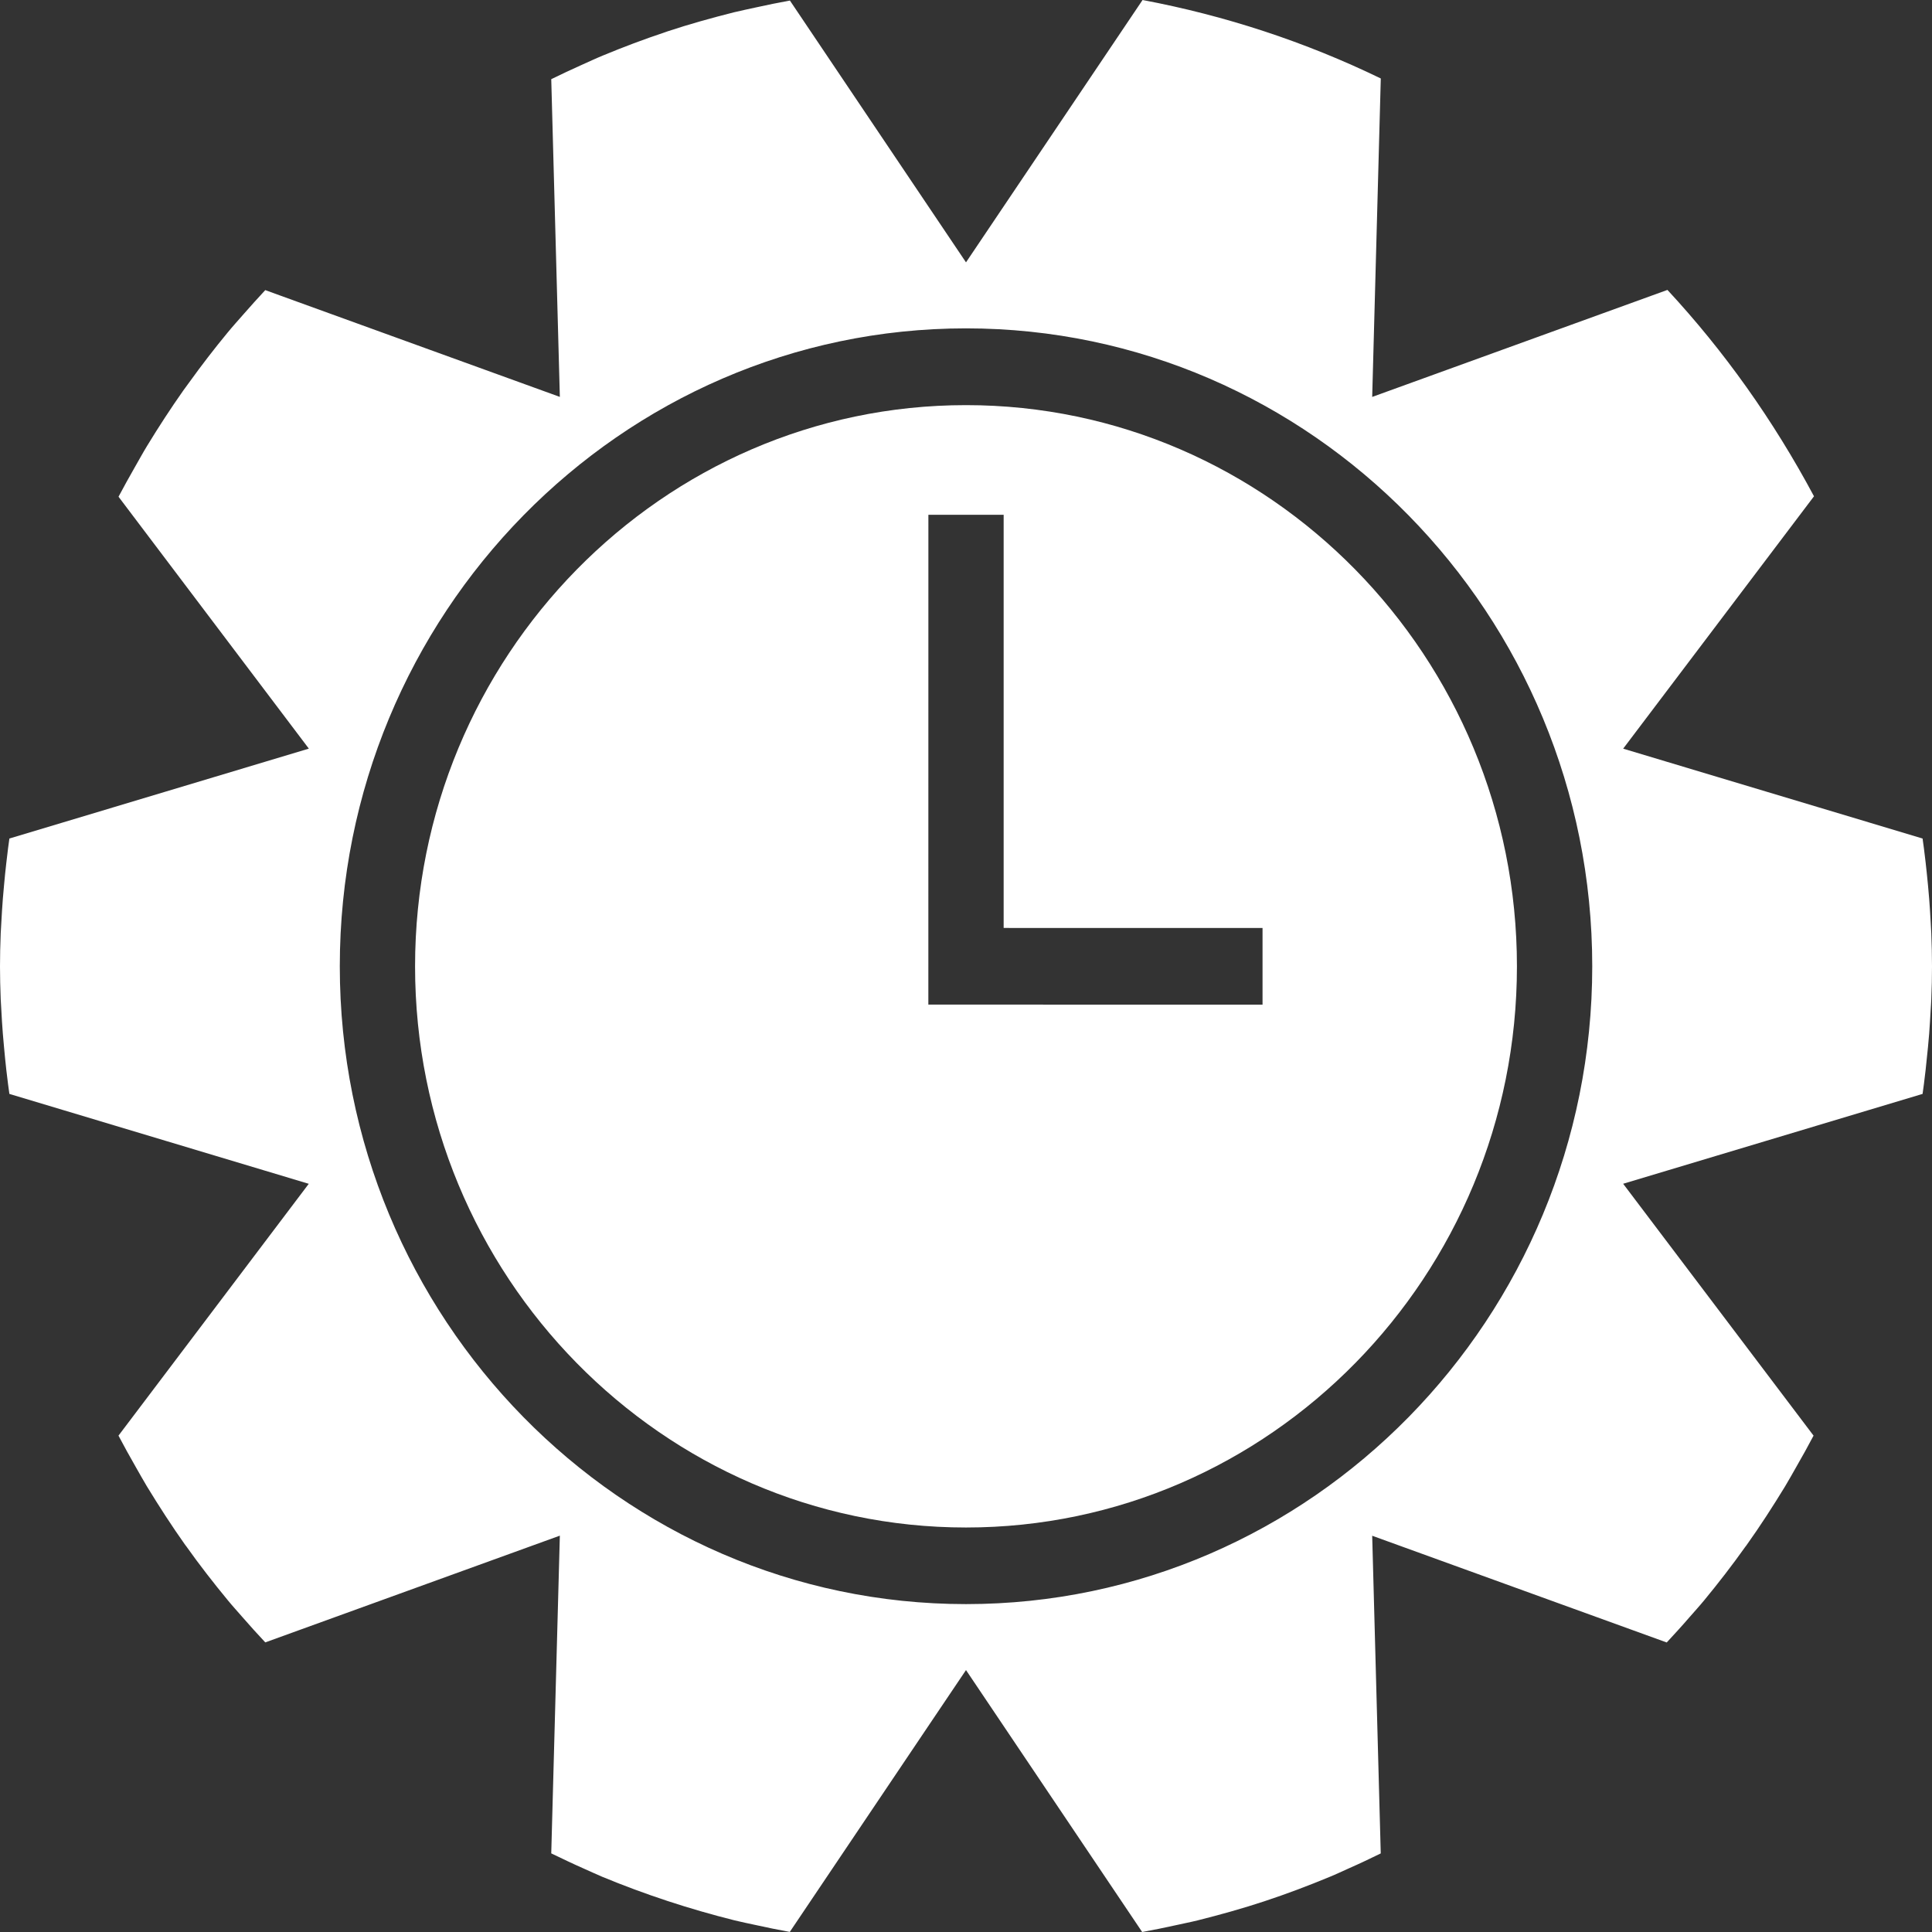
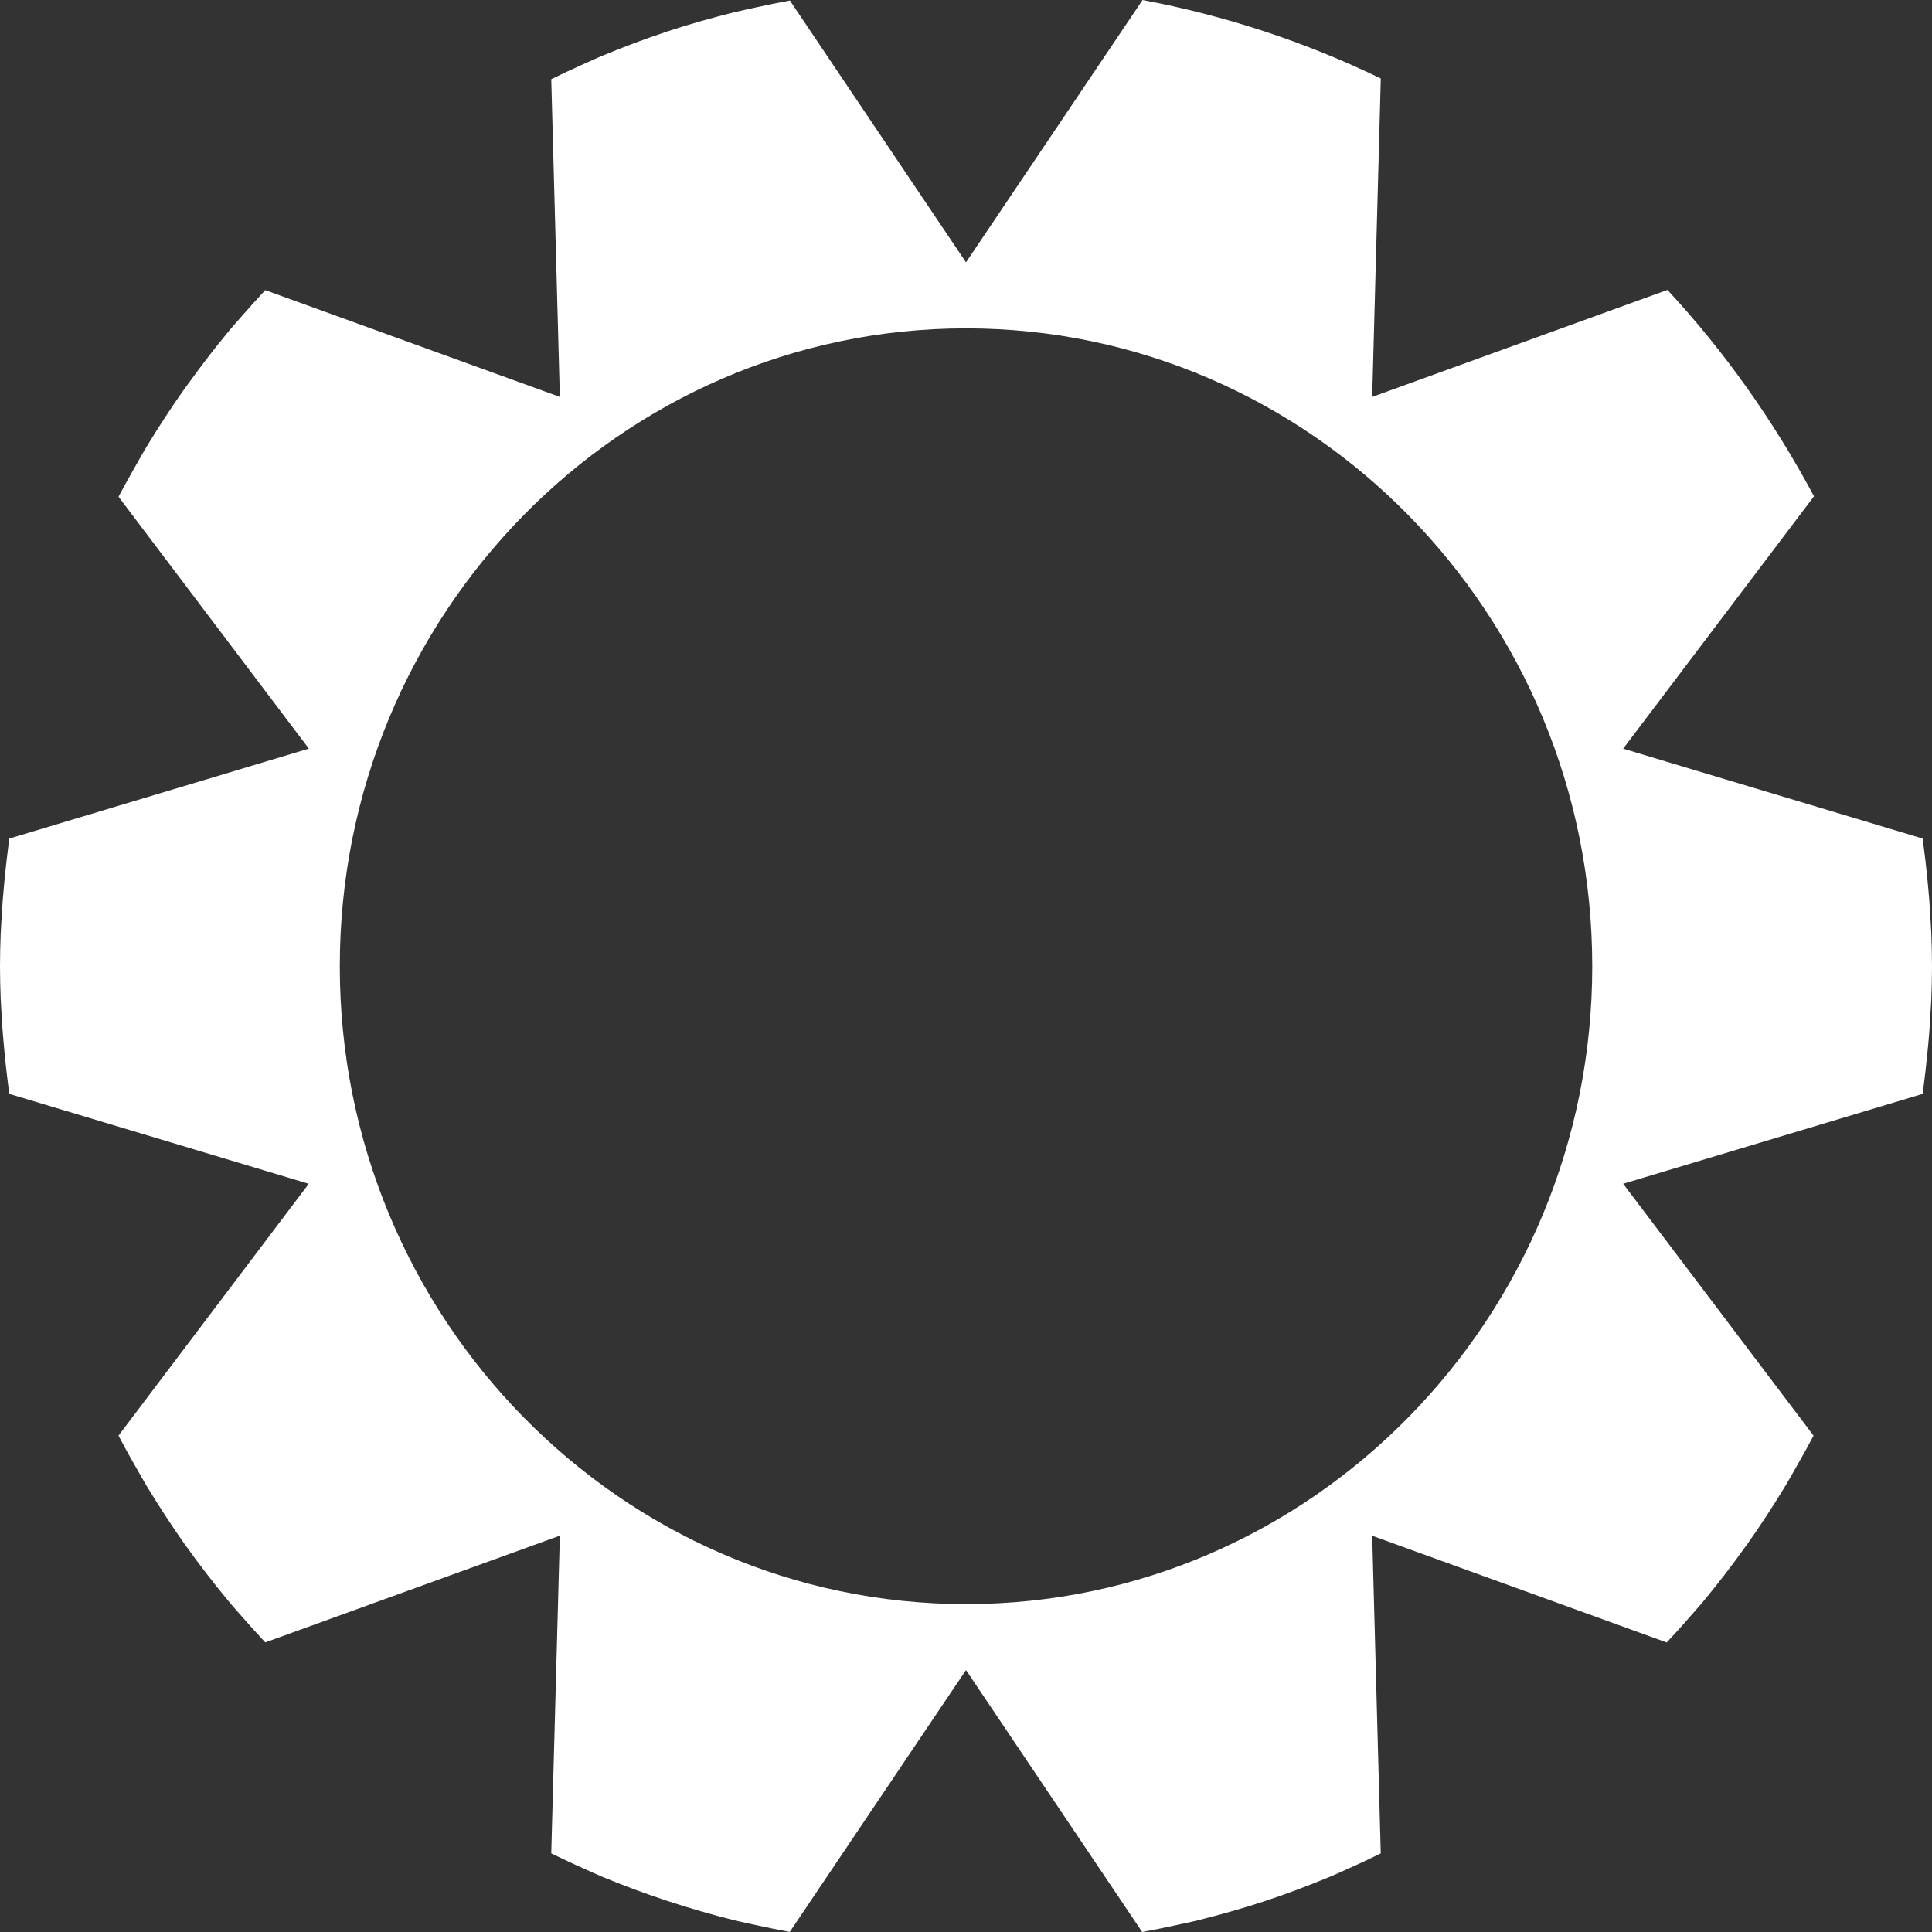
<svg xmlns="http://www.w3.org/2000/svg" width="49" height="49" viewBox="0 0 49 49" fill="none">
  <rect x="0" y="0" width="49" height="49" fill="#333333" stroke="none" />
-   <path d="M24.5 10.275C16.795 10.275 10.527 16.66 10.527 24.509C10.527 32.357 16.796 38.741 24.5 38.741C32.205 38.741 38.473 32.357 38.473 24.509C38.473 16.66 32.205 10.275 24.5 10.275ZM32.021 25.48L23.545 25.479L23.546 13.056H25.455L25.455 23.535L32.021 23.536V25.48V25.48Z" fill="white" />
  <path d="M48.982 23.668C48.978 23.578 48.971 23.484 48.967 23.393C48.956 23.195 48.944 22.996 48.928 22.792C48.92 22.682 48.909 22.571 48.899 22.459C48.881 22.265 48.86 22.069 48.838 21.869C48.825 21.752 48.81 21.634 48.795 21.515C48.784 21.433 48.773 21.349 48.761 21.267L41.168 18.988L41.169 18.987H41.168L46.007 12.587C44.976 10.658 43.728 8.902 42.29 7.353L34.802 10.067L35.02 1.99C33.11 1.064 31.082 0.396 28.978 0L24.5 6.654L20.034 0.014C19.746 0.067 19.459 0.124 19.173 0.188C18.989 0.23 18.802 0.266 18.619 0.311C18.051 0.454 17.488 0.611 16.934 0.794C16.912 0.801 16.891 0.81 16.869 0.817C16.334 0.995 15.807 1.194 15.286 1.41C15.106 1.484 14.93 1.568 14.753 1.646C14.493 1.762 14.236 1.884 13.981 2.008L14.199 10.065H14.198V10.066L7.124 7.502L6.728 7.358C6.541 7.56 6.356 7.763 6.175 7.971C6.04 8.126 5.902 8.277 5.772 8.436C5.435 8.844 5.111 9.265 4.8 9.697C4.751 9.765 4.7 9.832 4.651 9.901C4.33 10.357 4.024 10.827 3.731 11.308C3.624 11.483 3.526 11.665 3.423 11.843C3.28 12.091 3.142 12.345 3.006 12.598L7.833 18.987L7.833 18.987L0.238 21.267C0.227 21.347 0.215 21.43 0.205 21.51C0.19 21.634 0.175 21.757 0.161 21.878C0.138 22.073 0.119 22.266 0.102 22.456C0.091 22.57 0.081 22.686 0.072 22.797C0.056 22.998 0.045 23.195 0.034 23.391C0.029 23.484 0.022 23.579 0.018 23.672C0.007 23.955 0 24.235 0 24.508C0 24.78 0.007 25.058 0.018 25.342C0.022 25.433 0.029 25.528 0.034 25.62C0.044 25.816 0.056 26.014 0.072 26.216C0.081 26.327 0.091 26.441 0.102 26.555C0.119 26.745 0.138 26.937 0.16 27.134C0.175 27.256 0.189 27.379 0.205 27.503C0.215 27.582 0.227 27.664 0.238 27.744L7.831 30.024L3.005 36.411C3.148 36.68 3.292 36.945 3.443 37.206C3.537 37.368 3.626 37.533 3.723 37.693C4.034 38.203 4.357 38.703 4.7 39.187C4.707 39.197 4.714 39.203 4.721 39.213C5.058 39.688 5.413 40.144 5.781 40.59C5.897 40.732 6.021 40.866 6.14 41.004C6.332 41.226 6.529 41.441 6.728 41.655L14.198 38.948H14.199L13.981 47.006C14.257 47.139 14.532 47.271 14.812 47.394C14.964 47.46 15.114 47.533 15.268 47.597C16.357 48.048 17.48 48.417 18.627 48.704C18.802 48.748 18.98 48.782 19.156 48.821C19.446 48.886 19.738 48.944 20.031 48.998L23.65 43.619L24.5 42.357L26.407 45.192L28.968 49C29.255 48.947 29.541 48.891 29.825 48.827C30.009 48.785 30.196 48.75 30.38 48.704C30.95 48.561 31.516 48.403 32.073 48.219C32.075 48.218 32.077 48.218 32.078 48.217C32.633 48.034 33.18 47.827 33.721 47.603C33.89 47.534 34.056 47.454 34.225 47.379C34.492 47.262 34.756 47.135 35.019 47.007L34.802 38.95L42.272 41.657C42.467 41.446 42.661 41.235 42.848 41.018C42.972 40.875 43.1 40.736 43.221 40.589C43.584 40.149 43.935 39.695 44.269 39.225C44.279 39.213 44.289 39.202 44.298 39.187C44.641 38.706 44.964 38.206 45.275 37.696C45.375 37.532 45.466 37.363 45.562 37.197C45.712 36.939 45.855 36.677 45.996 36.411L41.167 30.023L48.761 27.744C48.772 27.664 48.783 27.581 48.794 27.502C48.809 27.38 48.824 27.258 48.838 27.138C48.86 26.941 48.879 26.748 48.898 26.557C48.908 26.443 48.919 26.331 48.928 26.219C48.943 26.016 48.955 25.818 48.966 25.621C48.971 25.53 48.979 25.436 48.982 25.345C48.994 25.061 49 24.781 49 24.507C49 24.233 48.993 23.953 48.982 23.668ZM24.5 40.684C15.742 40.684 8.618 33.427 8.618 24.507C8.618 15.586 15.742 8.328 24.5 8.328C33.258 8.328 40.383 15.586 40.383 24.507C40.383 33.428 33.258 40.684 24.5 40.684Z" fill="white" />
</svg>